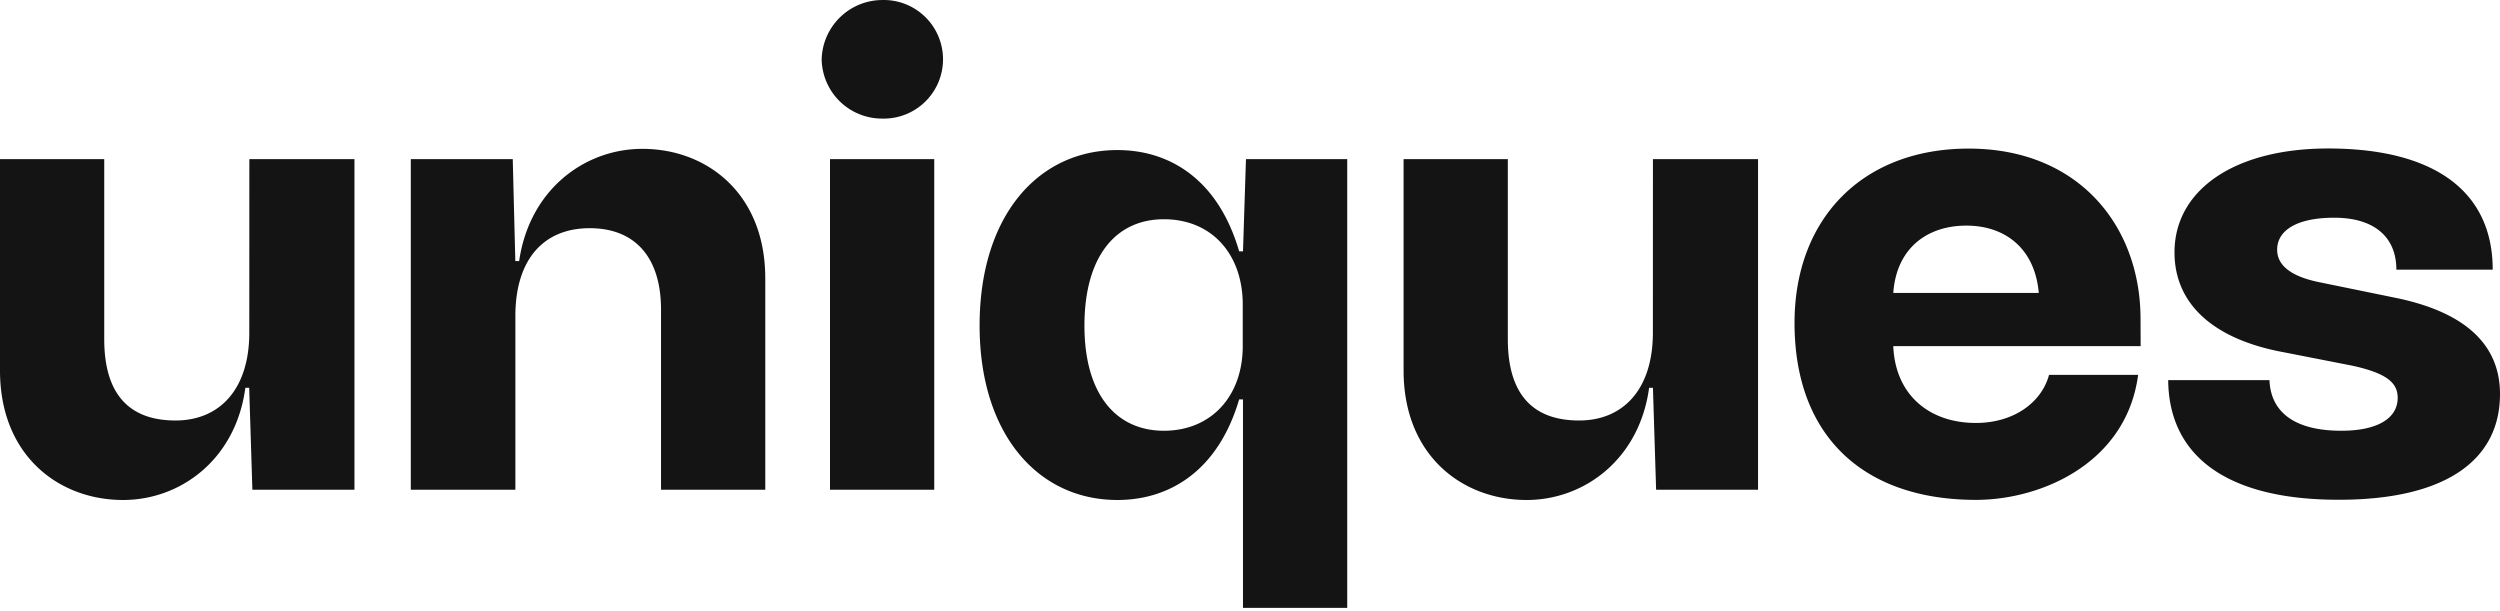
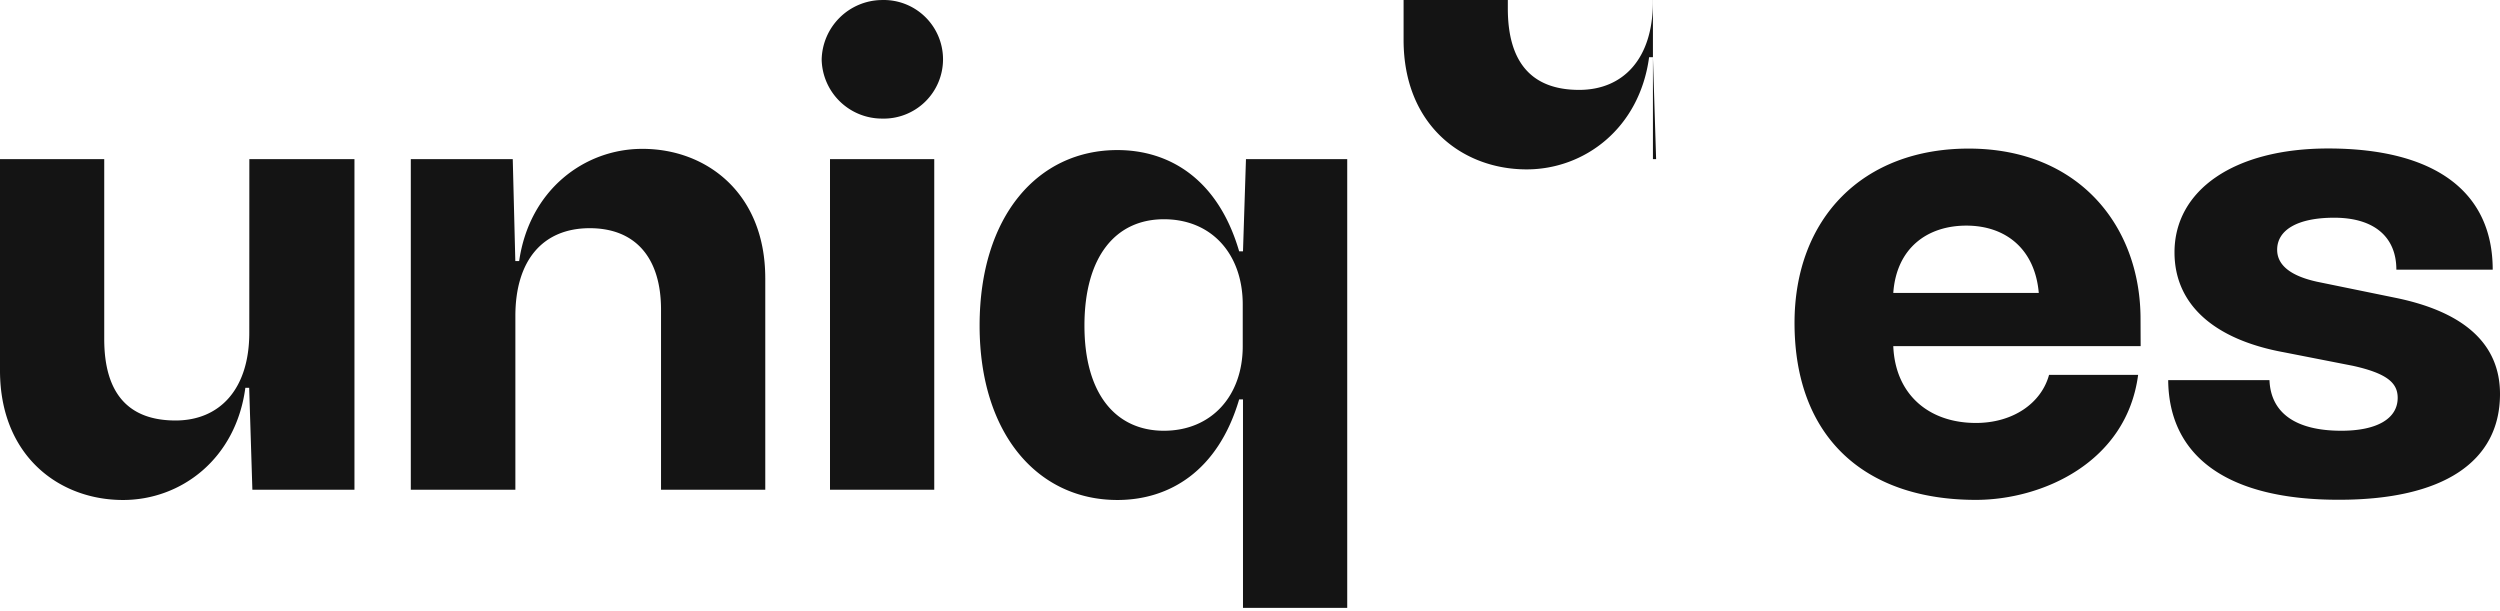
<svg xmlns="http://www.w3.org/2000/svg" width="180" height="44" fill="none">
-   <path fill="#141414" d="M17.953 11.457h7.568V35.26h-7.35l-.23-7.339h-.276c-.68 5.123-4.63 8.078-8.805 8.078-4.614 0-8.86-3.184-8.86-9.322v-15.22h7.505v12.956c0 3.927 1.754 5.862 5.135 5.862 3.184 0 5.309-2.26 5.309-6.32l.004-12.498zM55.1 20.033V35.26h-7.506V22.292c0-3.737-1.845-5.862-5.135-5.862-3.37 0-5.352 2.307-5.352 6.32v12.51h-7.529V11.457h7.34l.185 7.34h.276c.739-5.136 4.709-8.079 8.86-8.079 4.614-.011 8.86 3.176 8.86 9.315zm4.06-15.737A4.38 4.38 0 0 1 63.497.002a4.27 4.27 0 1 1 0 8.536 4.345 4.345 0 0 1-4.337-4.242zm.6 7.161h7.506V35.26H59.76V11.457zm29.95 0H97v32.308h-7.505v-15.01h-.276c-1.52 5.166-5.029 7.244-8.77 7.244-5.719 0-9.918-4.74-9.918-12.554 0-7.9 4.2-12.64 9.919-12.64 3.74 0 7.248 2.078 8.769 7.292h.276l.214-6.64zm-.233 13.478v-3.01c0-3.603-2.212-6.139-5.677-6.139-3.464 0-5.72 2.675-5.72 7.66 0 4.984 2.308 7.568 5.72 7.568 3.413 0 5.677-2.493 5.677-6.091v.012zm29.534-13.478h7.568V35.26h-7.339l-.229-7.339h-.276c-.692 5.135-4.661 8.078-8.817 8.078-4.614 0-8.86-3.184-8.86-9.322v-15.22h7.505v12.956c0 3.927 1.754 5.862 5.135 5.862 3.188 0 5.309-2.26 5.309-6.32l.004-12.498zm35.116 13.466h-17.811c.139 3.46 2.536 5.53 5.953 5.53 2.674 0 4.709-1.43 5.262-3.46h6.414c-.833 6.32-6.924 8.998-11.676 8.998-8.078 0-13.063-4.57-13.063-12.739 0-7.505 4.894-12.597 12.64-12.553 7.845.047 12.273 5.585 12.273 12.277l.008 1.947zm-17.811-3.832h10.476c-.277-3.183-2.402-4.846-5.214-4.846-2.813 0-5.033 1.615-5.262 4.846zm19.794 6.277h7.292c.091 2.37 1.892 3.646 5.17 3.646 2.584 0 4.061-.877 4.061-2.37 0-1.059-.739-1.754-3.231-2.307l-4.938-.968c-5.075-.924-7.9-3.46-7.9-7.2 0-4.476 4.29-7.478 11.06-7.478 7.66 0 11.851 3.093 11.851 8.725h-6.937c0-2.37-1.615-3.74-4.475-3.74-2.631 0-4.108.877-4.108 2.307 0 1.11.972 1.892 2.907 2.31l5.633 1.154c4.937 1.015 7.505 3.322 7.505 6.92 0 4.894-4.108 7.616-11.582 7.616-7.923.016-12.261-3.03-12.308-8.615z" />
+   <path fill="#141414" d="M17.953 11.457h7.568V35.26h-7.35l-.23-7.339h-.276c-.68 5.123-4.63 8.078-8.805 8.078-4.614 0-8.86-3.184-8.86-9.322v-15.22h7.505v12.956c0 3.927 1.754 5.862 5.135 5.862 3.184 0 5.309-2.26 5.309-6.32l.004-12.498zM55.1 20.033V35.26h-7.506V22.292c0-3.737-1.845-5.862-5.135-5.862-3.37 0-5.352 2.307-5.352 6.32v12.51h-7.529V11.457h7.34l.185 7.34h.276c.739-5.136 4.709-8.079 8.86-8.079 4.614-.011 8.86 3.176 8.86 9.315zm4.06-15.737A4.38 4.38 0 0 1 63.497.002a4.27 4.27 0 1 1 0 8.536 4.345 4.345 0 0 1-4.337-4.242zm.6 7.161h7.506V35.26H59.76V11.457zm29.95 0H97v32.308h-7.505v-15.01h-.276c-1.52 5.166-5.029 7.244-8.77 7.244-5.719 0-9.918-4.74-9.918-12.554 0-7.9 4.2-12.64 9.919-12.64 3.74 0 7.248 2.078 8.769 7.292h.276l.214-6.64zm-.233 13.478v-3.01c0-3.603-2.212-6.139-5.677-6.139-3.464 0-5.72 2.675-5.72 7.66 0 4.984 2.308 7.568 5.72 7.568 3.413 0 5.677-2.493 5.677-6.091v.012zm29.534-13.478h7.568h-7.339l-.229-7.339h-.276c-.692 5.135-4.661 8.078-8.817 8.078-4.614 0-8.86-3.184-8.86-9.322v-15.22h7.505v12.956c0 3.927 1.754 5.862 5.135 5.862 3.188 0 5.309-2.26 5.309-6.32l.004-12.498zm35.116 13.466h-17.811c.139 3.46 2.536 5.53 5.953 5.53 2.674 0 4.709-1.43 5.262-3.46h6.414c-.833 6.32-6.924 8.998-11.676 8.998-8.078 0-13.063-4.57-13.063-12.739 0-7.505 4.894-12.597 12.64-12.553 7.845.047 12.273 5.585 12.273 12.277l.008 1.947zm-17.811-3.832h10.476c-.277-3.183-2.402-4.846-5.214-4.846-2.813 0-5.033 1.615-5.262 4.846zm19.794 6.277h7.292c.091 2.37 1.892 3.646 5.17 3.646 2.584 0 4.061-.877 4.061-2.37 0-1.059-.739-1.754-3.231-2.307l-4.938-.968c-5.075-.924-7.9-3.46-7.9-7.2 0-4.476 4.29-7.478 11.06-7.478 7.66 0 11.851 3.093 11.851 8.725h-6.937c0-2.37-1.615-3.74-4.475-3.74-2.631 0-4.108.877-4.108 2.307 0 1.11.972 1.892 2.907 2.31l5.633 1.154c4.937 1.015 7.505 3.322 7.505 6.92 0 4.894-4.108 7.616-11.582 7.616-7.923.016-12.261-3.03-12.308-8.615z" />
</svg>